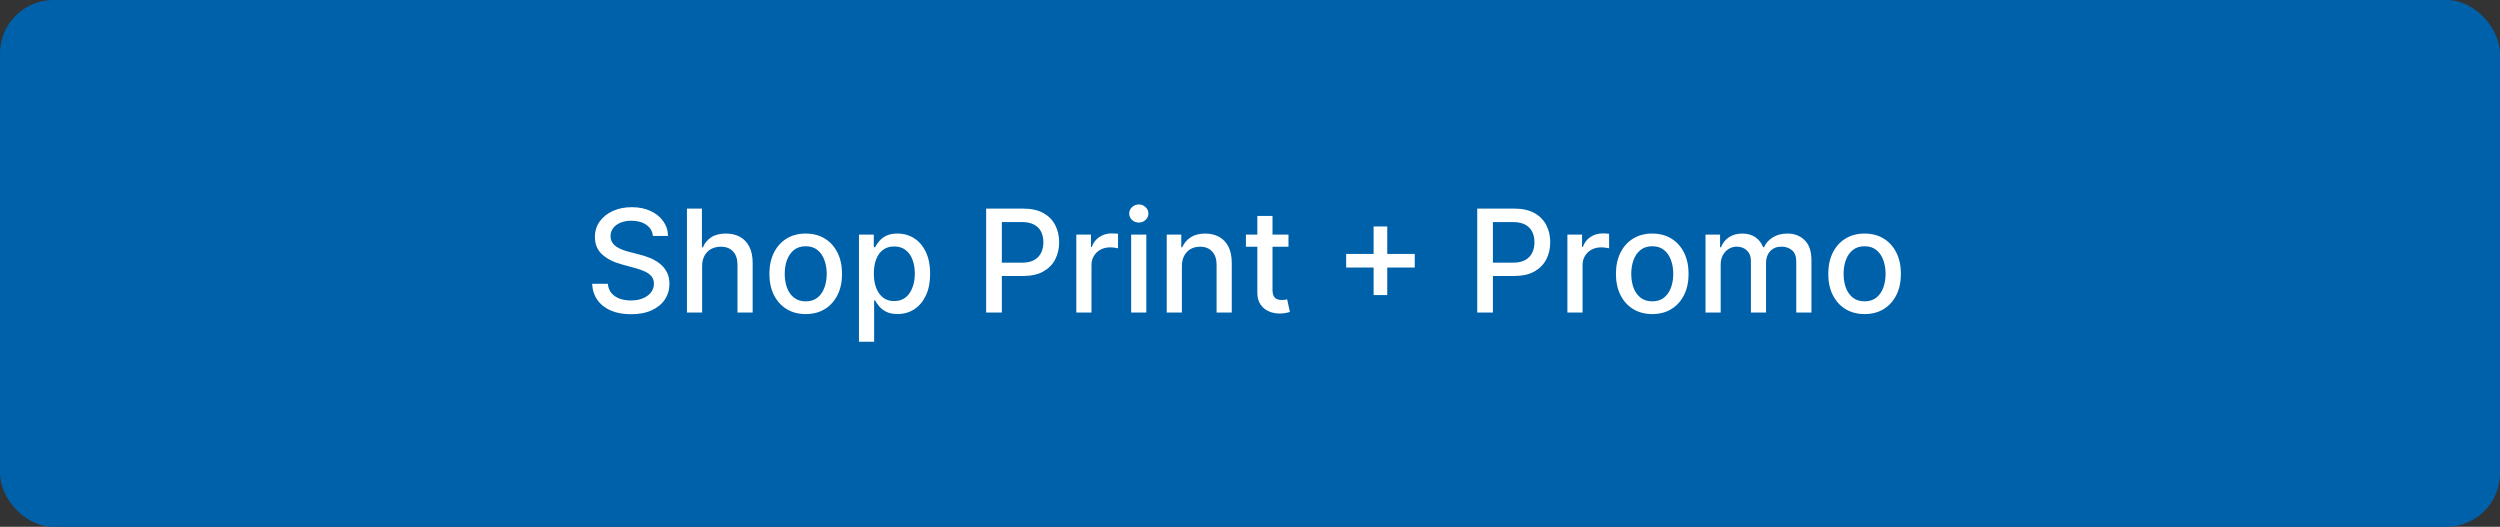
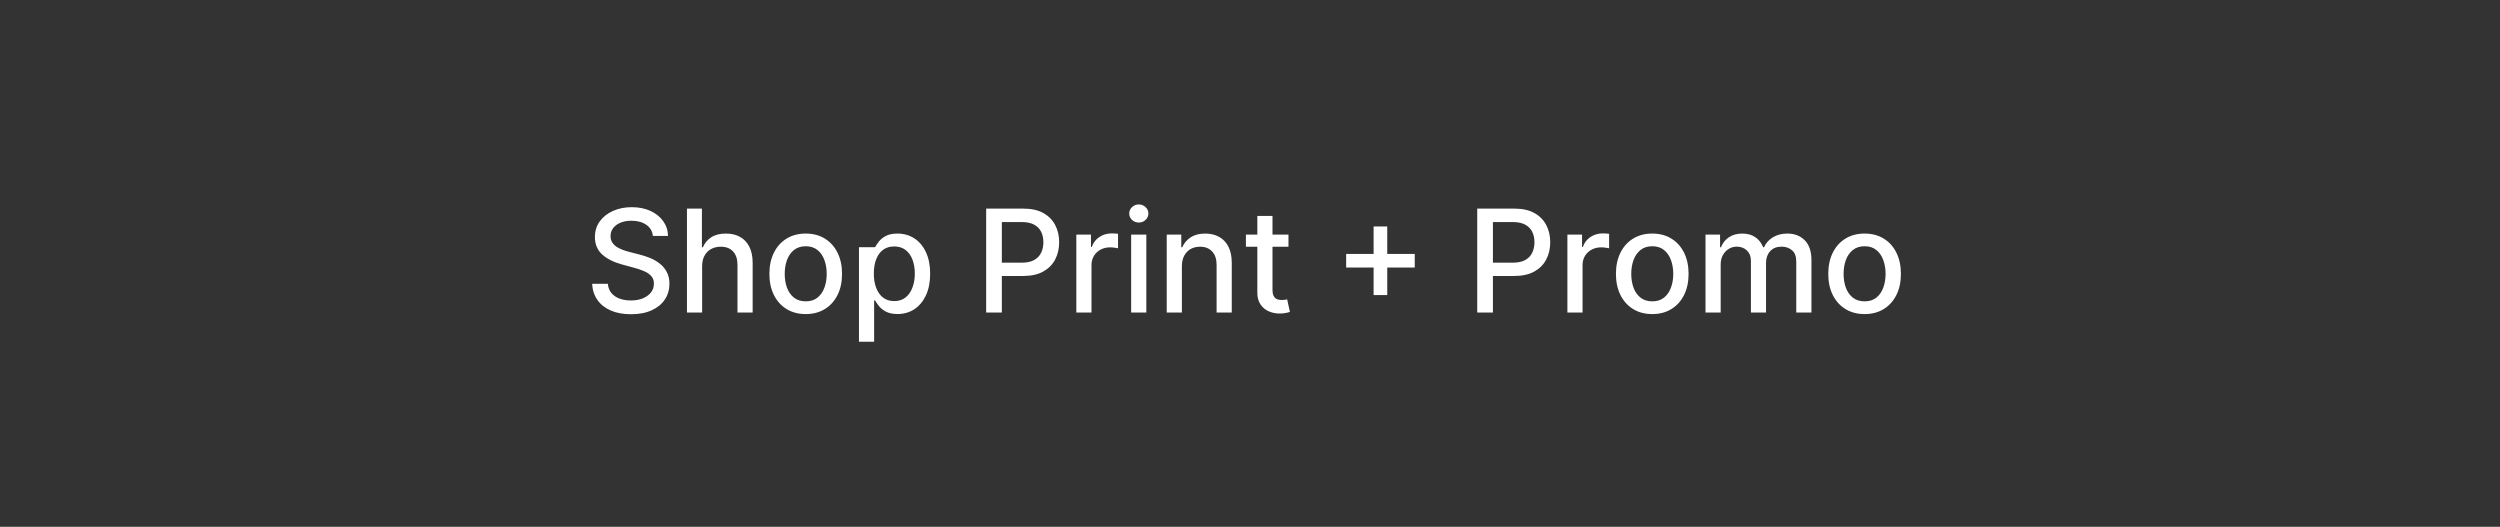
<svg xmlns="http://www.w3.org/2000/svg" width="280" height="59" viewBox="0 0 280 59" fill="none">
  <rect x="0" y="0" width="280" height="59" fill="#333333" stroke="none" />
-   <rect width="280" height="59" rx="6" fill="#0061AB" />
-   <path d="M73.125 26.421C73.064 25.883 72.814 25.466 72.375 25.171C71.936 24.871 71.383 24.722 70.716 24.722C70.239 24.722 69.826 24.797 69.477 24.949C69.129 25.097 68.858 25.301 68.665 25.562C68.475 25.82 68.381 26.114 68.381 26.443C68.381 26.72 68.445 26.958 68.574 27.159C68.706 27.36 68.879 27.528 69.091 27.665C69.307 27.797 69.538 27.909 69.784 28C70.03 28.087 70.267 28.159 70.494 28.216L71.631 28.511C72.002 28.602 72.383 28.725 72.773 28.881C73.163 29.036 73.525 29.241 73.858 29.494C74.191 29.748 74.46 30.062 74.665 30.438C74.873 30.812 74.977 31.261 74.977 31.784C74.977 32.443 74.807 33.028 74.466 33.54C74.129 34.051 73.638 34.455 72.994 34.75C72.354 35.045 71.579 35.193 70.671 35.193C69.799 35.193 69.046 35.055 68.409 34.778C67.773 34.502 67.275 34.11 66.915 33.602C66.555 33.091 66.356 32.485 66.318 31.784H68.079C68.114 32.205 68.25 32.555 68.489 32.835C68.731 33.112 69.04 33.318 69.415 33.455C69.794 33.587 70.208 33.653 70.659 33.653C71.155 33.653 71.597 33.576 71.983 33.42C72.373 33.261 72.68 33.042 72.903 32.761C73.127 32.477 73.239 32.146 73.239 31.767C73.239 31.422 73.14 31.14 72.943 30.921C72.75 30.701 72.487 30.519 72.153 30.375C71.824 30.231 71.451 30.104 71.034 29.994L69.659 29.619C68.727 29.366 67.989 28.992 67.443 28.5C66.901 28.008 66.631 27.356 66.631 26.546C66.631 25.875 66.812 25.29 67.176 24.79C67.54 24.29 68.032 23.901 68.653 23.625C69.275 23.345 69.975 23.204 70.756 23.204C71.544 23.204 72.239 23.343 72.841 23.619C73.447 23.896 73.924 24.276 74.273 24.761C74.621 25.242 74.803 25.796 74.818 26.421H73.125ZM78.638 29.818V35H76.939V23.364H78.615V27.693H78.723C78.928 27.224 79.24 26.85 79.66 26.574C80.081 26.297 80.63 26.159 81.308 26.159C81.907 26.159 82.43 26.282 82.876 26.528C83.327 26.775 83.676 27.142 83.922 27.631C84.172 28.116 84.297 28.722 84.297 29.449V35H82.598V29.653C82.598 29.013 82.433 28.517 82.104 28.165C81.774 27.809 81.316 27.631 80.729 27.631C80.327 27.631 79.967 27.716 79.649 27.886C79.335 28.057 79.087 28.307 78.905 28.636C78.727 28.962 78.638 29.356 78.638 29.818ZM90.24 35.176C89.422 35.176 88.708 34.989 88.098 34.614C87.488 34.239 87.015 33.714 86.678 33.04C86.34 32.365 86.172 31.578 86.172 30.676C86.172 29.771 86.34 28.979 86.678 28.301C87.015 27.623 87.488 27.097 88.098 26.722C88.708 26.347 89.422 26.159 90.24 26.159C91.058 26.159 91.772 26.347 92.382 26.722C92.992 27.097 93.465 27.623 93.803 28.301C94.14 28.979 94.308 29.771 94.308 30.676C94.308 31.578 94.14 32.365 93.803 33.04C93.465 33.714 92.992 34.239 92.382 34.614C91.772 34.989 91.058 35.176 90.24 35.176ZM90.246 33.75C90.776 33.75 91.215 33.61 91.564 33.33C91.912 33.049 92.17 32.676 92.337 32.21C92.507 31.744 92.592 31.231 92.592 30.671C92.592 30.114 92.507 29.602 92.337 29.136C92.17 28.667 91.912 28.29 91.564 28.006C91.215 27.722 90.776 27.579 90.246 27.579C89.712 27.579 89.269 27.722 88.916 28.006C88.568 28.29 88.308 28.667 88.138 29.136C87.971 29.602 87.888 30.114 87.888 30.671C87.888 31.231 87.971 31.744 88.138 32.21C88.308 32.676 88.568 33.049 88.916 33.33C89.269 33.61 89.712 33.75 90.246 33.75ZM96.204 38.273V26.273H97.864V27.688H98.006C98.104 27.506 98.246 27.296 98.432 27.057C98.617 26.818 98.875 26.61 99.204 26.432C99.534 26.25 99.97 26.159 100.511 26.159C101.216 26.159 101.845 26.337 102.398 26.693C102.951 27.049 103.384 27.562 103.699 28.233C104.017 28.903 104.176 29.71 104.176 30.653C104.176 31.597 104.019 32.405 103.705 33.08C103.39 33.75 102.958 34.267 102.409 34.631C101.86 34.99 101.233 35.17 100.528 35.17C99.998 35.17 99.564 35.081 99.227 34.903C98.894 34.725 98.633 34.517 98.443 34.278C98.254 34.04 98.108 33.828 98.006 33.642H97.903V38.273H96.204ZM97.869 30.636C97.869 31.25 97.958 31.788 98.136 32.25C98.314 32.712 98.572 33.074 98.909 33.335C99.246 33.593 99.659 33.722 100.148 33.722C100.655 33.722 101.08 33.587 101.42 33.318C101.761 33.045 102.019 32.676 102.193 32.21C102.371 31.744 102.46 31.22 102.46 30.636C102.46 30.061 102.373 29.544 102.199 29.085C102.028 28.627 101.771 28.265 101.426 28C101.085 27.735 100.659 27.602 100.148 27.602C99.655 27.602 99.239 27.729 98.898 27.983C98.561 28.237 98.305 28.591 98.131 29.046C97.956 29.5 97.869 30.03 97.869 30.636ZM110.45 35V23.364H114.598C115.503 23.364 116.253 23.528 116.848 23.858C117.443 24.188 117.888 24.638 118.183 25.21C118.479 25.778 118.626 26.419 118.626 27.131C118.626 27.847 118.477 28.491 118.178 29.062C117.882 29.631 117.435 30.081 116.837 30.415C116.242 30.744 115.494 30.909 114.592 30.909H111.74V29.421H114.433C115.005 29.421 115.469 29.322 115.825 29.125C116.181 28.924 116.443 28.651 116.609 28.307C116.776 27.962 116.859 27.57 116.859 27.131C116.859 26.691 116.776 26.301 116.609 25.96C116.443 25.619 116.179 25.352 115.82 25.159C115.464 24.966 114.994 24.869 114.411 24.869H112.206V35H110.45ZM120.548 35V26.273H122.19V27.659H122.281C122.44 27.189 122.721 26.82 123.122 26.551C123.527 26.278 123.986 26.142 124.497 26.142C124.603 26.142 124.728 26.146 124.872 26.153C125.02 26.161 125.135 26.171 125.219 26.182V27.807C125.151 27.788 125.029 27.767 124.855 27.744C124.681 27.718 124.507 27.704 124.332 27.704C123.931 27.704 123.573 27.79 123.259 27.96C122.948 28.127 122.702 28.36 122.52 28.659C122.338 28.954 122.247 29.292 122.247 29.671V35H120.548ZM126.689 35V26.273H128.388V35H126.689ZM127.547 24.926C127.251 24.926 126.998 24.828 126.786 24.631C126.577 24.43 126.473 24.191 126.473 23.915C126.473 23.634 126.577 23.396 126.786 23.199C126.998 22.998 127.251 22.898 127.547 22.898C127.842 22.898 128.094 22.998 128.303 23.199C128.515 23.396 128.621 23.634 128.621 23.915C128.621 24.191 128.515 24.43 128.303 24.631C128.094 24.828 127.842 24.926 127.547 24.926ZM132.372 29.818V35H130.673V26.273H132.304V27.693H132.412C132.613 27.231 132.927 26.86 133.355 26.579C133.787 26.299 134.33 26.159 134.986 26.159C135.58 26.159 136.101 26.284 136.548 26.534C136.995 26.78 137.342 27.148 137.588 27.636C137.834 28.125 137.957 28.729 137.957 29.449V35H136.259V29.653C136.259 29.021 136.094 28.526 135.764 28.171C135.435 27.811 134.982 27.631 134.406 27.631C134.012 27.631 133.662 27.716 133.355 27.886C133.052 28.057 132.812 28.307 132.634 28.636C132.459 28.962 132.372 29.356 132.372 29.818ZM144.31 26.273V27.636H139.543V26.273H144.31ZM140.821 24.182H142.52V32.438C142.52 32.767 142.569 33.015 142.668 33.182C142.766 33.345 142.893 33.456 143.048 33.517C143.207 33.574 143.38 33.602 143.565 33.602C143.702 33.602 143.821 33.593 143.923 33.574C144.026 33.555 144.105 33.54 144.162 33.528L144.469 34.932C144.37 34.97 144.23 35.008 144.048 35.045C143.866 35.087 143.639 35.11 143.366 35.114C142.92 35.121 142.503 35.042 142.116 34.875C141.73 34.708 141.418 34.451 141.179 34.102C140.94 33.754 140.821 33.316 140.821 32.79V24.182ZM153.844 33.045V25.364H155.372V33.045H153.844ZM150.77 29.966V28.443H158.452V29.966H150.77ZM165.45 35V23.364H169.598C170.503 23.364 171.253 23.528 171.848 23.858C172.443 24.188 172.888 24.638 173.183 25.21C173.479 25.778 173.626 26.419 173.626 27.131C173.626 27.847 173.477 28.491 173.178 29.062C172.882 29.631 172.435 30.081 171.837 30.415C171.242 30.744 170.494 30.909 169.592 30.909H166.74V29.421H169.433C170.005 29.421 170.469 29.322 170.825 29.125C171.181 28.924 171.443 28.651 171.609 28.307C171.776 27.962 171.859 27.57 171.859 27.131C171.859 26.691 171.776 26.301 171.609 25.96C171.443 25.619 171.179 25.352 170.82 25.159C170.464 24.966 169.994 24.869 169.411 24.869H167.206V35H165.45ZM175.548 35V26.273H177.19V27.659H177.281C177.44 27.189 177.721 26.82 178.122 26.551C178.527 26.278 178.986 26.142 179.497 26.142C179.603 26.142 179.728 26.146 179.872 26.153C180.02 26.161 180.135 26.171 180.219 26.182V27.807C180.151 27.788 180.029 27.767 179.855 27.744C179.681 27.718 179.507 27.704 179.332 27.704C178.931 27.704 178.573 27.79 178.259 27.96C177.948 28.127 177.702 28.36 177.52 28.659C177.338 28.954 177.247 29.292 177.247 29.671V35H175.548ZM185.053 35.176C184.234 35.176 183.52 34.989 182.911 34.614C182.301 34.239 181.827 33.714 181.49 33.04C181.153 32.365 180.984 31.578 180.984 30.676C180.984 29.771 181.153 28.979 181.49 28.301C181.827 27.623 182.301 27.097 182.911 26.722C183.52 26.347 184.234 26.159 185.053 26.159C185.871 26.159 186.585 26.347 187.195 26.722C187.804 27.097 188.278 27.623 188.615 28.301C188.952 28.979 189.121 29.771 189.121 30.676C189.121 31.578 188.952 32.365 188.615 33.04C188.278 33.714 187.804 34.239 187.195 34.614C186.585 34.989 185.871 35.176 185.053 35.176ZM185.058 33.75C185.589 33.75 186.028 33.61 186.376 33.33C186.725 33.049 186.982 32.676 187.149 32.21C187.32 31.744 187.405 31.231 187.405 30.671C187.405 30.114 187.32 29.602 187.149 29.136C186.982 28.667 186.725 28.29 186.376 28.006C186.028 27.722 185.589 27.579 185.058 27.579C184.524 27.579 184.081 27.722 183.729 28.006C183.38 28.29 183.121 28.667 182.95 29.136C182.784 29.602 182.7 30.114 182.7 30.671C182.7 31.231 182.784 31.744 182.95 32.21C183.121 32.676 183.38 33.049 183.729 33.33C184.081 33.61 184.524 33.75 185.058 33.75ZM191.017 35V26.273H192.648V27.693H192.756C192.938 27.212 193.235 26.837 193.648 26.568C194.061 26.296 194.555 26.159 195.131 26.159C195.714 26.159 196.203 26.296 196.597 26.568C196.994 26.841 197.288 27.216 197.477 27.693H197.568C197.777 27.227 198.108 26.856 198.562 26.579C199.017 26.299 199.559 26.159 200.188 26.159C200.979 26.159 201.625 26.407 202.125 26.903C202.629 27.4 202.881 28.148 202.881 29.148V35H201.182V29.307C201.182 28.716 201.021 28.288 200.699 28.023C200.377 27.758 199.992 27.625 199.545 27.625C198.992 27.625 198.562 27.796 198.256 28.136C197.949 28.474 197.795 28.907 197.795 29.438V35H196.102V29.199C196.102 28.725 195.955 28.345 195.659 28.057C195.364 27.769 194.979 27.625 194.506 27.625C194.184 27.625 193.886 27.71 193.614 27.881C193.345 28.047 193.127 28.28 192.96 28.579C192.797 28.879 192.716 29.225 192.716 29.619V35H191.017ZM208.834 35.176C208.016 35.176 207.302 34.989 206.692 34.614C206.082 34.239 205.608 33.714 205.271 33.04C204.934 32.365 204.766 31.578 204.766 30.676C204.766 29.771 204.934 28.979 205.271 28.301C205.608 27.623 206.082 27.097 206.692 26.722C207.302 26.347 208.016 26.159 208.834 26.159C209.652 26.159 210.366 26.347 210.976 26.722C211.586 27.097 212.059 27.623 212.396 28.301C212.733 28.979 212.902 29.771 212.902 30.676C212.902 31.578 212.733 32.365 212.396 33.04C212.059 33.714 211.586 34.239 210.976 34.614C210.366 34.989 209.652 35.176 208.834 35.176ZM208.839 33.75C209.37 33.75 209.809 33.61 210.158 33.33C210.506 33.049 210.764 32.676 210.93 32.21C211.101 31.744 211.186 31.231 211.186 30.671C211.186 30.114 211.101 29.602 210.93 29.136C210.764 28.667 210.506 28.29 210.158 28.006C209.809 27.722 209.37 27.579 208.839 27.579C208.305 27.579 207.862 27.722 207.51 28.006C207.161 28.29 206.902 28.667 206.732 29.136C206.565 29.602 206.482 30.114 206.482 30.671C206.482 31.231 206.565 31.744 206.732 32.21C206.902 32.676 207.161 33.049 207.51 33.33C207.862 33.61 208.305 33.75 208.839 33.75Z" fill="white" />
+   <path d="M73.125 26.421C73.064 25.883 72.814 25.466 72.375 25.171C71.936 24.871 71.383 24.722 70.716 24.722C70.239 24.722 69.826 24.797 69.477 24.949C69.129 25.097 68.858 25.301 68.665 25.562C68.475 25.82 68.381 26.114 68.381 26.443C68.381 26.72 68.445 26.958 68.574 27.159C68.706 27.36 68.879 27.528 69.091 27.665C69.307 27.797 69.538 27.909 69.784 28C70.03 28.087 70.267 28.159 70.494 28.216L71.631 28.511C72.002 28.602 72.383 28.725 72.773 28.881C73.163 29.036 73.525 29.241 73.858 29.494C74.191 29.748 74.46 30.062 74.665 30.438C74.873 30.812 74.977 31.261 74.977 31.784C74.977 32.443 74.807 33.028 74.466 33.54C74.129 34.051 73.638 34.455 72.994 34.75C72.354 35.045 71.579 35.193 70.671 35.193C69.799 35.193 69.046 35.055 68.409 34.778C67.773 34.502 67.275 34.11 66.915 33.602C66.555 33.091 66.356 32.485 66.318 31.784H68.079C68.114 32.205 68.25 32.555 68.489 32.835C68.731 33.112 69.04 33.318 69.415 33.455C69.794 33.587 70.208 33.653 70.659 33.653C71.155 33.653 71.597 33.576 71.983 33.42C72.373 33.261 72.68 33.042 72.903 32.761C73.127 32.477 73.239 32.146 73.239 31.767C73.239 31.422 73.14 31.14 72.943 30.921C72.75 30.701 72.487 30.519 72.153 30.375C71.824 30.231 71.451 30.104 71.034 29.994L69.659 29.619C68.727 29.366 67.989 28.992 67.443 28.5C66.901 28.008 66.631 27.356 66.631 26.546C66.631 25.875 66.812 25.29 67.176 24.79C67.54 24.29 68.032 23.901 68.653 23.625C69.275 23.345 69.975 23.204 70.756 23.204C71.544 23.204 72.239 23.343 72.841 23.619C73.447 23.896 73.924 24.276 74.273 24.761C74.621 25.242 74.803 25.796 74.818 26.421H73.125ZM78.638 29.818V35H76.939V23.364H78.615V27.693H78.723C78.928 27.224 79.24 26.85 79.66 26.574C80.081 26.297 80.63 26.159 81.308 26.159C81.907 26.159 82.43 26.282 82.876 26.528C83.327 26.775 83.676 27.142 83.922 27.631C84.172 28.116 84.297 28.722 84.297 29.449V35H82.598V29.653C82.598 29.013 82.433 28.517 82.104 28.165C81.774 27.809 81.316 27.631 80.729 27.631C80.327 27.631 79.967 27.716 79.649 27.886C79.335 28.057 79.087 28.307 78.905 28.636C78.727 28.962 78.638 29.356 78.638 29.818ZM90.24 35.176C89.422 35.176 88.708 34.989 88.098 34.614C87.488 34.239 87.015 33.714 86.678 33.04C86.34 32.365 86.172 31.578 86.172 30.676C86.172 29.771 86.34 28.979 86.678 28.301C87.015 27.623 87.488 27.097 88.098 26.722C88.708 26.347 89.422 26.159 90.24 26.159C91.058 26.159 91.772 26.347 92.382 26.722C92.992 27.097 93.465 27.623 93.803 28.301C94.14 28.979 94.308 29.771 94.308 30.676C94.308 31.578 94.14 32.365 93.803 33.04C93.465 33.714 92.992 34.239 92.382 34.614C91.772 34.989 91.058 35.176 90.24 35.176ZM90.246 33.75C90.776 33.75 91.215 33.61 91.564 33.33C91.912 33.049 92.17 32.676 92.337 32.21C92.507 31.744 92.592 31.231 92.592 30.671C92.592 30.114 92.507 29.602 92.337 29.136C92.17 28.667 91.912 28.29 91.564 28.006C91.215 27.722 90.776 27.579 90.246 27.579C89.712 27.579 89.269 27.722 88.916 28.006C88.568 28.29 88.308 28.667 88.138 29.136C87.971 29.602 87.888 30.114 87.888 30.671C87.888 31.231 87.971 31.744 88.138 32.21C88.308 32.676 88.568 33.049 88.916 33.33C89.269 33.61 89.712 33.75 90.246 33.75ZM96.204 38.273V26.273V27.688H98.006C98.104 27.506 98.246 27.296 98.432 27.057C98.617 26.818 98.875 26.61 99.204 26.432C99.534 26.25 99.97 26.159 100.511 26.159C101.216 26.159 101.845 26.337 102.398 26.693C102.951 27.049 103.384 27.562 103.699 28.233C104.017 28.903 104.176 29.71 104.176 30.653C104.176 31.597 104.019 32.405 103.705 33.08C103.39 33.75 102.958 34.267 102.409 34.631C101.86 34.99 101.233 35.17 100.528 35.17C99.998 35.17 99.564 35.081 99.227 34.903C98.894 34.725 98.633 34.517 98.443 34.278C98.254 34.04 98.108 33.828 98.006 33.642H97.903V38.273H96.204ZM97.869 30.636C97.869 31.25 97.958 31.788 98.136 32.25C98.314 32.712 98.572 33.074 98.909 33.335C99.246 33.593 99.659 33.722 100.148 33.722C100.655 33.722 101.08 33.587 101.42 33.318C101.761 33.045 102.019 32.676 102.193 32.21C102.371 31.744 102.46 31.22 102.46 30.636C102.46 30.061 102.373 29.544 102.199 29.085C102.028 28.627 101.771 28.265 101.426 28C101.085 27.735 100.659 27.602 100.148 27.602C99.655 27.602 99.239 27.729 98.898 27.983C98.561 28.237 98.305 28.591 98.131 29.046C97.956 29.5 97.869 30.03 97.869 30.636ZM110.45 35V23.364H114.598C115.503 23.364 116.253 23.528 116.848 23.858C117.443 24.188 117.888 24.638 118.183 25.21C118.479 25.778 118.626 26.419 118.626 27.131C118.626 27.847 118.477 28.491 118.178 29.062C117.882 29.631 117.435 30.081 116.837 30.415C116.242 30.744 115.494 30.909 114.592 30.909H111.74V29.421H114.433C115.005 29.421 115.469 29.322 115.825 29.125C116.181 28.924 116.443 28.651 116.609 28.307C116.776 27.962 116.859 27.57 116.859 27.131C116.859 26.691 116.776 26.301 116.609 25.96C116.443 25.619 116.179 25.352 115.82 25.159C115.464 24.966 114.994 24.869 114.411 24.869H112.206V35H110.45ZM120.548 35V26.273H122.19V27.659H122.281C122.44 27.189 122.721 26.82 123.122 26.551C123.527 26.278 123.986 26.142 124.497 26.142C124.603 26.142 124.728 26.146 124.872 26.153C125.02 26.161 125.135 26.171 125.219 26.182V27.807C125.151 27.788 125.029 27.767 124.855 27.744C124.681 27.718 124.507 27.704 124.332 27.704C123.931 27.704 123.573 27.79 123.259 27.96C122.948 28.127 122.702 28.36 122.52 28.659C122.338 28.954 122.247 29.292 122.247 29.671V35H120.548ZM126.689 35V26.273H128.388V35H126.689ZM127.547 24.926C127.251 24.926 126.998 24.828 126.786 24.631C126.577 24.43 126.473 24.191 126.473 23.915C126.473 23.634 126.577 23.396 126.786 23.199C126.998 22.998 127.251 22.898 127.547 22.898C127.842 22.898 128.094 22.998 128.303 23.199C128.515 23.396 128.621 23.634 128.621 23.915C128.621 24.191 128.515 24.43 128.303 24.631C128.094 24.828 127.842 24.926 127.547 24.926ZM132.372 29.818V35H130.673V26.273H132.304V27.693H132.412C132.613 27.231 132.927 26.86 133.355 26.579C133.787 26.299 134.33 26.159 134.986 26.159C135.58 26.159 136.101 26.284 136.548 26.534C136.995 26.78 137.342 27.148 137.588 27.636C137.834 28.125 137.957 28.729 137.957 29.449V35H136.259V29.653C136.259 29.021 136.094 28.526 135.764 28.171C135.435 27.811 134.982 27.631 134.406 27.631C134.012 27.631 133.662 27.716 133.355 27.886C133.052 28.057 132.812 28.307 132.634 28.636C132.459 28.962 132.372 29.356 132.372 29.818ZM144.31 26.273V27.636H139.543V26.273H144.31ZM140.821 24.182H142.52V32.438C142.52 32.767 142.569 33.015 142.668 33.182C142.766 33.345 142.893 33.456 143.048 33.517C143.207 33.574 143.38 33.602 143.565 33.602C143.702 33.602 143.821 33.593 143.923 33.574C144.026 33.555 144.105 33.54 144.162 33.528L144.469 34.932C144.37 34.97 144.23 35.008 144.048 35.045C143.866 35.087 143.639 35.11 143.366 35.114C142.92 35.121 142.503 35.042 142.116 34.875C141.73 34.708 141.418 34.451 141.179 34.102C140.94 33.754 140.821 33.316 140.821 32.79V24.182ZM153.844 33.045V25.364H155.372V33.045H153.844ZM150.77 29.966V28.443H158.452V29.966H150.77ZM165.45 35V23.364H169.598C170.503 23.364 171.253 23.528 171.848 23.858C172.443 24.188 172.888 24.638 173.183 25.21C173.479 25.778 173.626 26.419 173.626 27.131C173.626 27.847 173.477 28.491 173.178 29.062C172.882 29.631 172.435 30.081 171.837 30.415C171.242 30.744 170.494 30.909 169.592 30.909H166.74V29.421H169.433C170.005 29.421 170.469 29.322 170.825 29.125C171.181 28.924 171.443 28.651 171.609 28.307C171.776 27.962 171.859 27.57 171.859 27.131C171.859 26.691 171.776 26.301 171.609 25.96C171.443 25.619 171.179 25.352 170.82 25.159C170.464 24.966 169.994 24.869 169.411 24.869H167.206V35H165.45ZM175.548 35V26.273H177.19V27.659H177.281C177.44 27.189 177.721 26.82 178.122 26.551C178.527 26.278 178.986 26.142 179.497 26.142C179.603 26.142 179.728 26.146 179.872 26.153C180.02 26.161 180.135 26.171 180.219 26.182V27.807C180.151 27.788 180.029 27.767 179.855 27.744C179.681 27.718 179.507 27.704 179.332 27.704C178.931 27.704 178.573 27.79 178.259 27.96C177.948 28.127 177.702 28.36 177.52 28.659C177.338 28.954 177.247 29.292 177.247 29.671V35H175.548ZM185.053 35.176C184.234 35.176 183.52 34.989 182.911 34.614C182.301 34.239 181.827 33.714 181.49 33.04C181.153 32.365 180.984 31.578 180.984 30.676C180.984 29.771 181.153 28.979 181.49 28.301C181.827 27.623 182.301 27.097 182.911 26.722C183.52 26.347 184.234 26.159 185.053 26.159C185.871 26.159 186.585 26.347 187.195 26.722C187.804 27.097 188.278 27.623 188.615 28.301C188.952 28.979 189.121 29.771 189.121 30.676C189.121 31.578 188.952 32.365 188.615 33.04C188.278 33.714 187.804 34.239 187.195 34.614C186.585 34.989 185.871 35.176 185.053 35.176ZM185.058 33.75C185.589 33.75 186.028 33.61 186.376 33.33C186.725 33.049 186.982 32.676 187.149 32.21C187.32 31.744 187.405 31.231 187.405 30.671C187.405 30.114 187.32 29.602 187.149 29.136C186.982 28.667 186.725 28.29 186.376 28.006C186.028 27.722 185.589 27.579 185.058 27.579C184.524 27.579 184.081 27.722 183.729 28.006C183.38 28.29 183.121 28.667 182.95 29.136C182.784 29.602 182.7 30.114 182.7 30.671C182.7 31.231 182.784 31.744 182.95 32.21C183.121 32.676 183.38 33.049 183.729 33.33C184.081 33.61 184.524 33.75 185.058 33.75ZM191.017 35V26.273H192.648V27.693H192.756C192.938 27.212 193.235 26.837 193.648 26.568C194.061 26.296 194.555 26.159 195.131 26.159C195.714 26.159 196.203 26.296 196.597 26.568C196.994 26.841 197.288 27.216 197.477 27.693H197.568C197.777 27.227 198.108 26.856 198.562 26.579C199.017 26.299 199.559 26.159 200.188 26.159C200.979 26.159 201.625 26.407 202.125 26.903C202.629 27.4 202.881 28.148 202.881 29.148V35H201.182V29.307C201.182 28.716 201.021 28.288 200.699 28.023C200.377 27.758 199.992 27.625 199.545 27.625C198.992 27.625 198.562 27.796 198.256 28.136C197.949 28.474 197.795 28.907 197.795 29.438V35H196.102V29.199C196.102 28.725 195.955 28.345 195.659 28.057C195.364 27.769 194.979 27.625 194.506 27.625C194.184 27.625 193.886 27.71 193.614 27.881C193.345 28.047 193.127 28.28 192.96 28.579C192.797 28.879 192.716 29.225 192.716 29.619V35H191.017ZM208.834 35.176C208.016 35.176 207.302 34.989 206.692 34.614C206.082 34.239 205.608 33.714 205.271 33.04C204.934 32.365 204.766 31.578 204.766 30.676C204.766 29.771 204.934 28.979 205.271 28.301C205.608 27.623 206.082 27.097 206.692 26.722C207.302 26.347 208.016 26.159 208.834 26.159C209.652 26.159 210.366 26.347 210.976 26.722C211.586 27.097 212.059 27.623 212.396 28.301C212.733 28.979 212.902 29.771 212.902 30.676C212.902 31.578 212.733 32.365 212.396 33.04C212.059 33.714 211.586 34.239 210.976 34.614C210.366 34.989 209.652 35.176 208.834 35.176ZM208.839 33.75C209.37 33.75 209.809 33.61 210.158 33.33C210.506 33.049 210.764 32.676 210.93 32.21C211.101 31.744 211.186 31.231 211.186 30.671C211.186 30.114 211.101 29.602 210.93 29.136C210.764 28.667 210.506 28.29 210.158 28.006C209.809 27.722 209.37 27.579 208.839 27.579C208.305 27.579 207.862 27.722 207.51 28.006C207.161 28.29 206.902 28.667 206.732 29.136C206.565 29.602 206.482 30.114 206.482 30.671C206.482 31.231 206.565 31.744 206.732 32.21C206.902 32.676 207.161 33.049 207.51 33.33C207.862 33.61 208.305 33.75 208.839 33.75Z" fill="white" />
</svg>